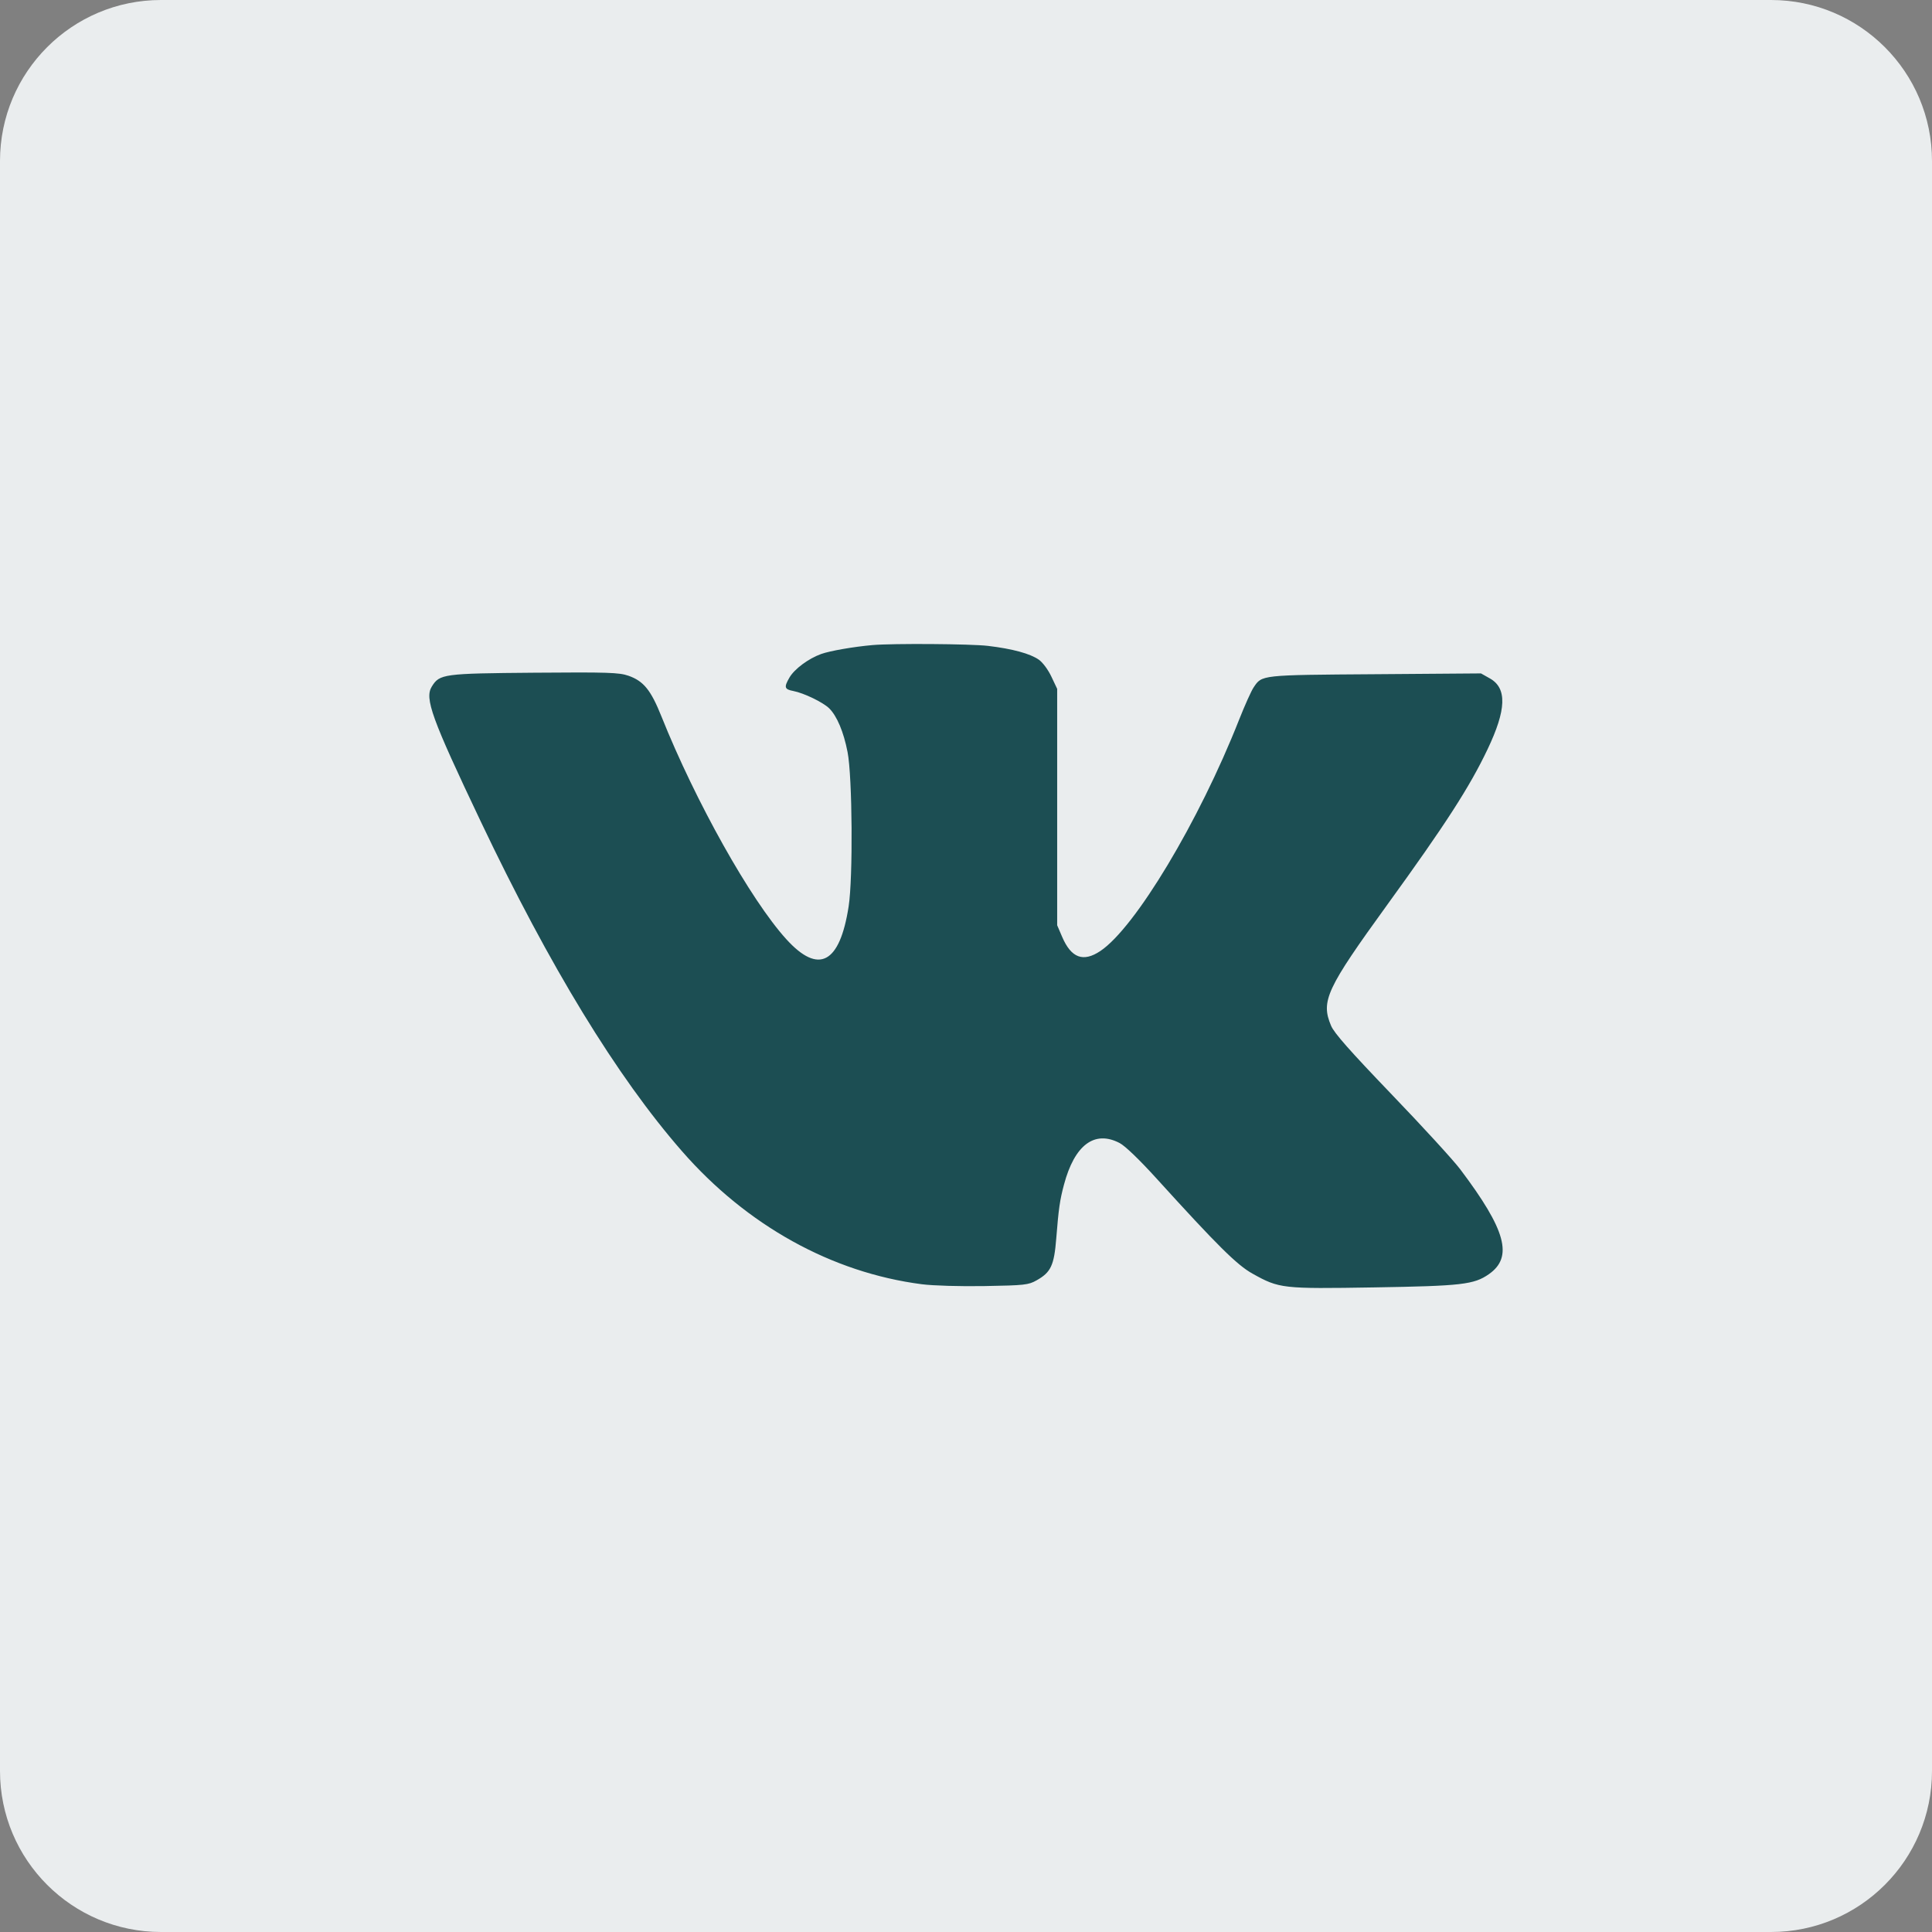
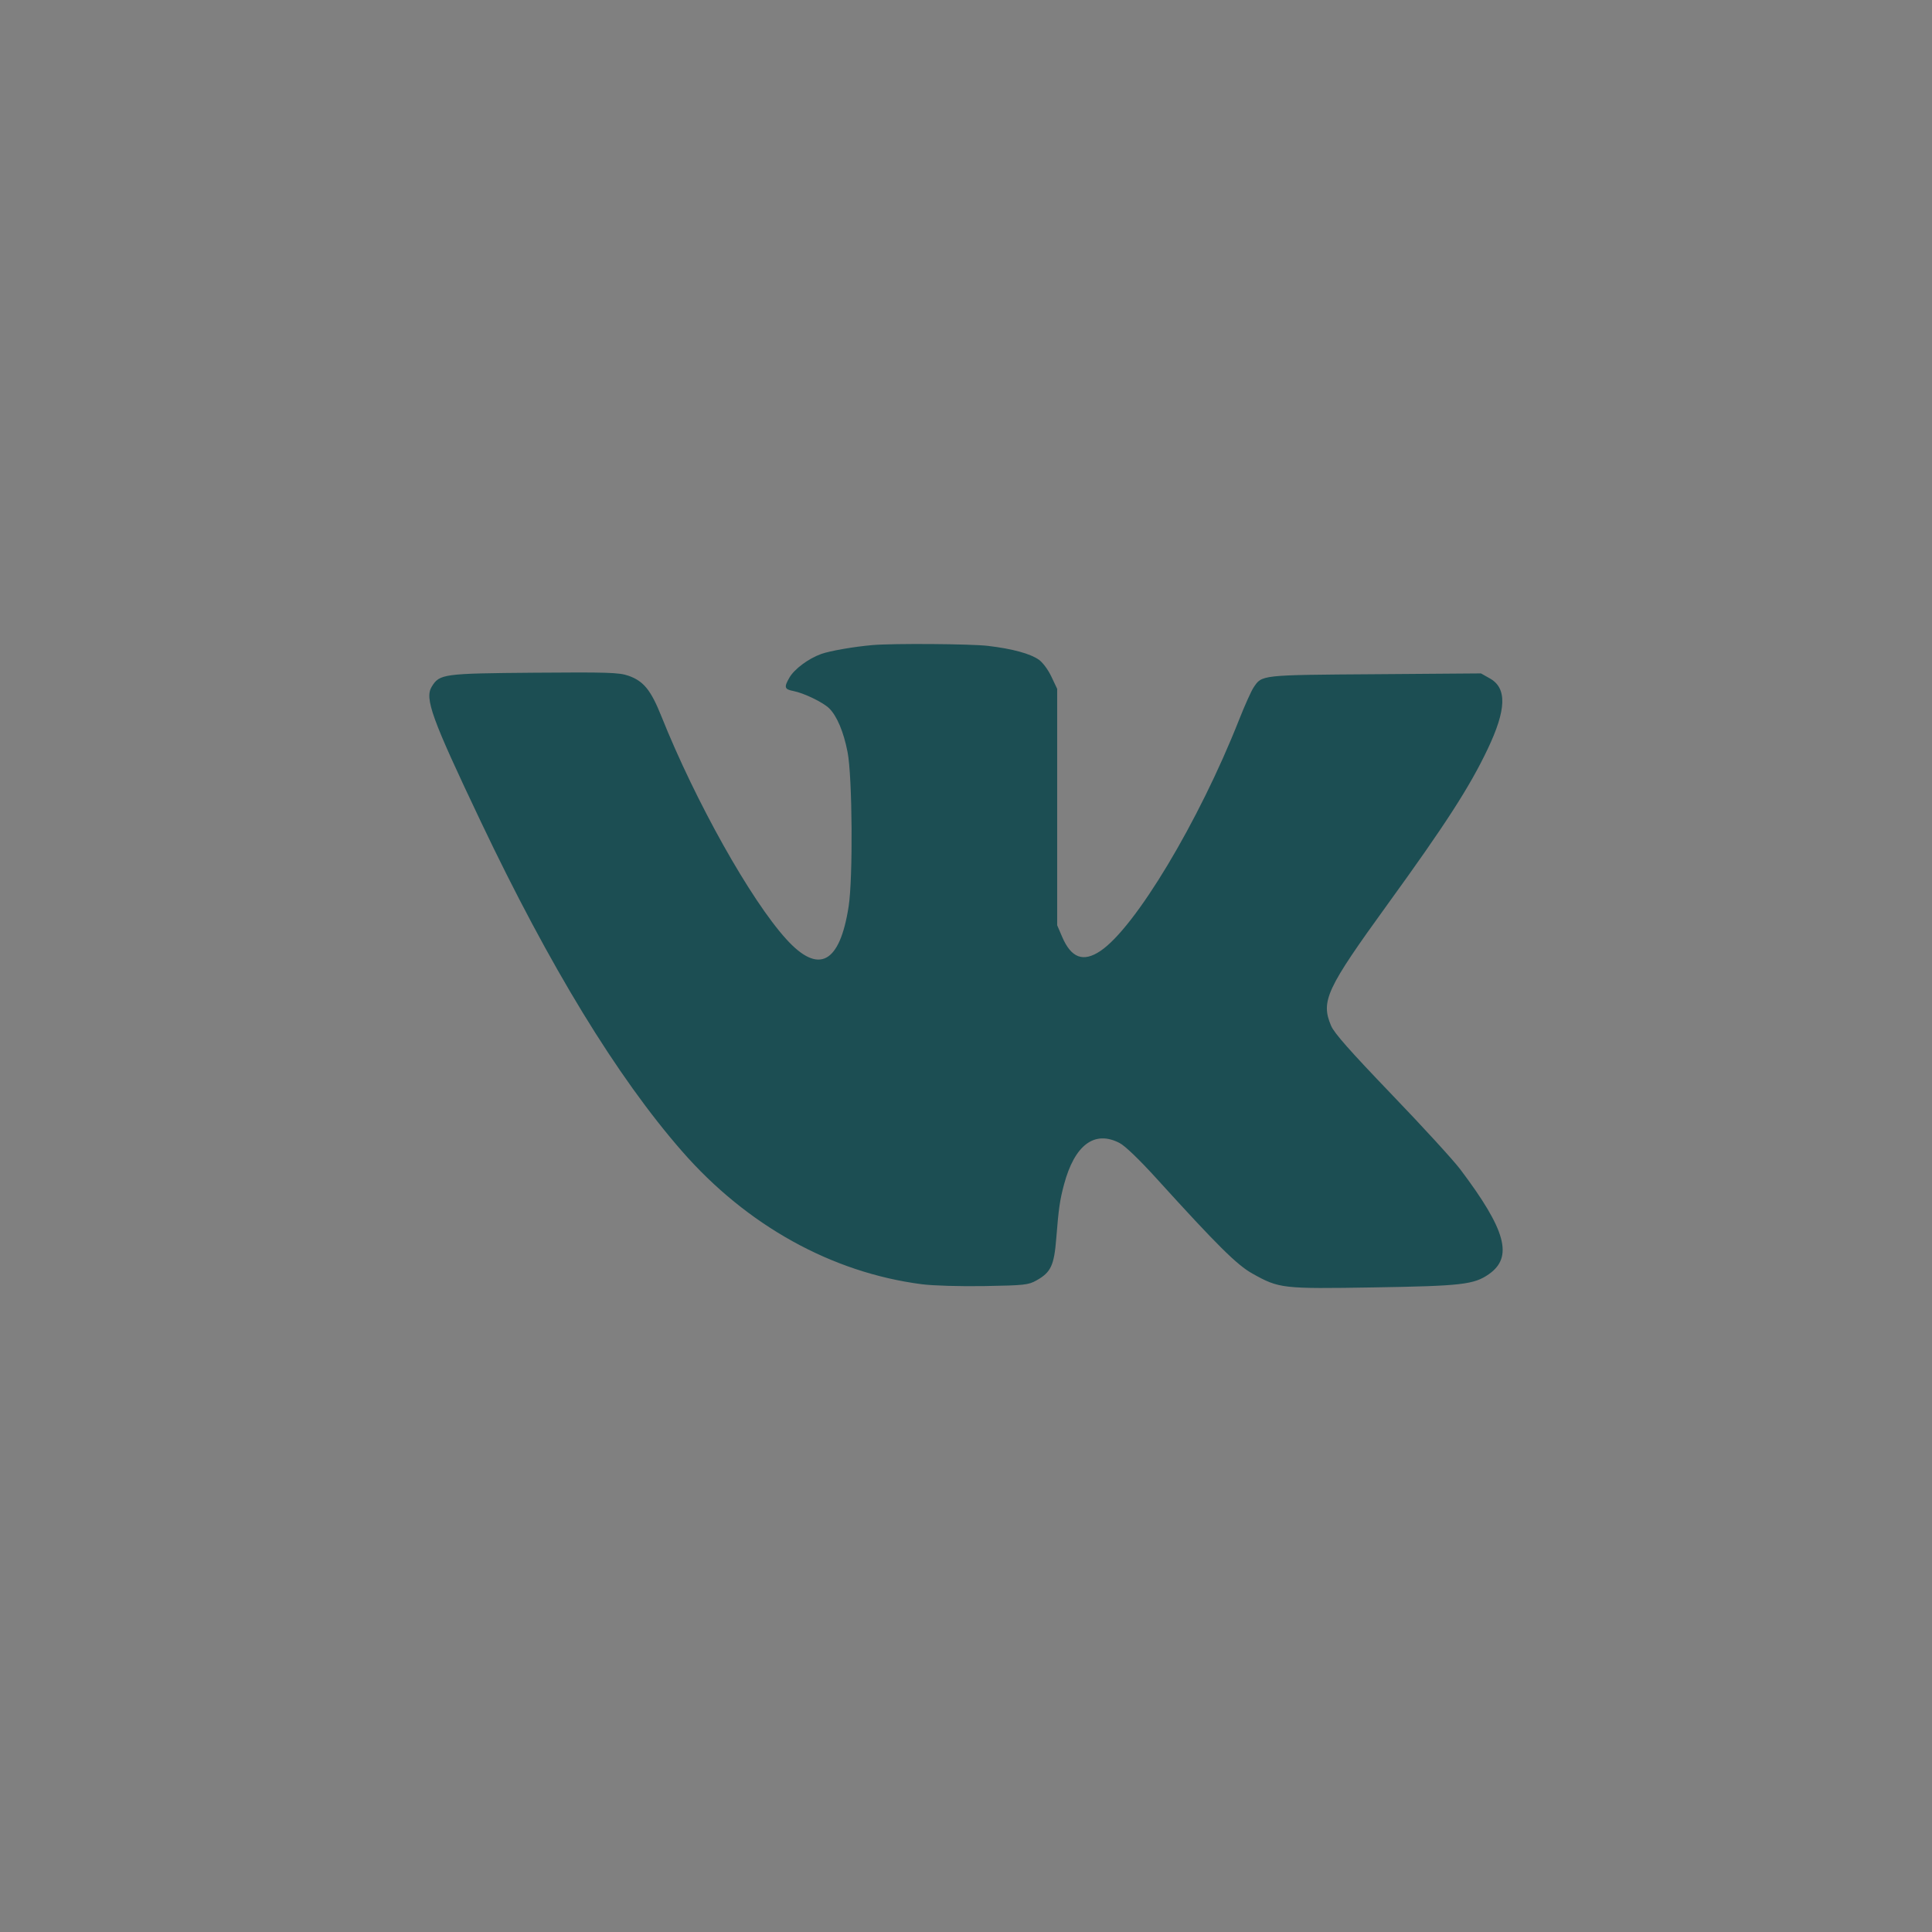
<svg xmlns="http://www.w3.org/2000/svg" width="36" height="36" viewBox="0 0 36 36" fill="none">
  <rect x="0" y="0" width="36" height="36" fill="#808080" stroke="none" />
-   <path d="M0 33V3C0 1.343 1.343 0 3 0H33C34.657 0 36 1.343 36 3V33C36 34.657 34.657 36 33 36H3C1.343 36 0 34.657 0 33Z" fill="#EAEDEE" />
  <path fill-rule="evenodd" clip-rule="evenodd" d="M16.258 12.02C15.907 12.051 15.468 12.127 15.302 12.186C15.065 12.271 14.804 12.465 14.711 12.624C14.605 12.807 14.616 12.844 14.783 12.876C14.977 12.913 15.336 13.086 15.451 13.199C15.595 13.341 15.72 13.637 15.793 14.013C15.883 14.47 15.896 16.359 15.813 16.891C15.648 17.956 15.254 18.164 14.652 17.501C13.988 16.771 12.96 14.937 12.326 13.352C12.128 12.857 11.992 12.69 11.709 12.591C11.536 12.531 11.326 12.524 9.956 12.535C8.257 12.549 8.192 12.558 8.046 12.793C7.909 13.014 8.041 13.379 8.958 15.307C10.242 18.009 11.496 20.064 12.707 21.45C13.917 22.836 15.499 23.713 17.177 23.93C17.39 23.957 17.89 23.972 18.35 23.964C19.09 23.951 19.164 23.943 19.314 23.858C19.582 23.708 19.642 23.58 19.682 23.074C19.726 22.521 19.749 22.361 19.825 22.077C20.022 21.334 20.395 21.054 20.863 21.299C20.964 21.351 21.233 21.61 21.556 21.966C22.686 23.211 23.05 23.572 23.338 23.732C23.838 24.011 23.89 24.017 25.602 23.989C27.24 23.962 27.464 23.936 27.742 23.743C28.2 23.424 28.063 22.92 27.21 21.789C27.082 21.619 26.506 20.99 25.929 20.39C25.154 19.582 24.861 19.251 24.803 19.114C24.608 18.654 24.713 18.428 25.856 16.85C26.935 15.361 27.385 14.663 27.718 13.963C28.071 13.223 28.084 12.822 27.761 12.641L27.596 12.548L25.622 12.563C23.483 12.578 23.517 12.575 23.36 12.808C23.316 12.872 23.194 13.145 23.087 13.415C22.34 15.309 21.152 17.288 20.503 17.721C20.184 17.934 19.961 17.851 19.792 17.458L19.699 17.241V15.039V12.836L19.592 12.61C19.531 12.48 19.431 12.345 19.358 12.293C19.198 12.18 18.866 12.089 18.409 12.035C18.089 11.997 16.638 11.987 16.258 12.02Z" fill="#1C4E53" />
</svg>